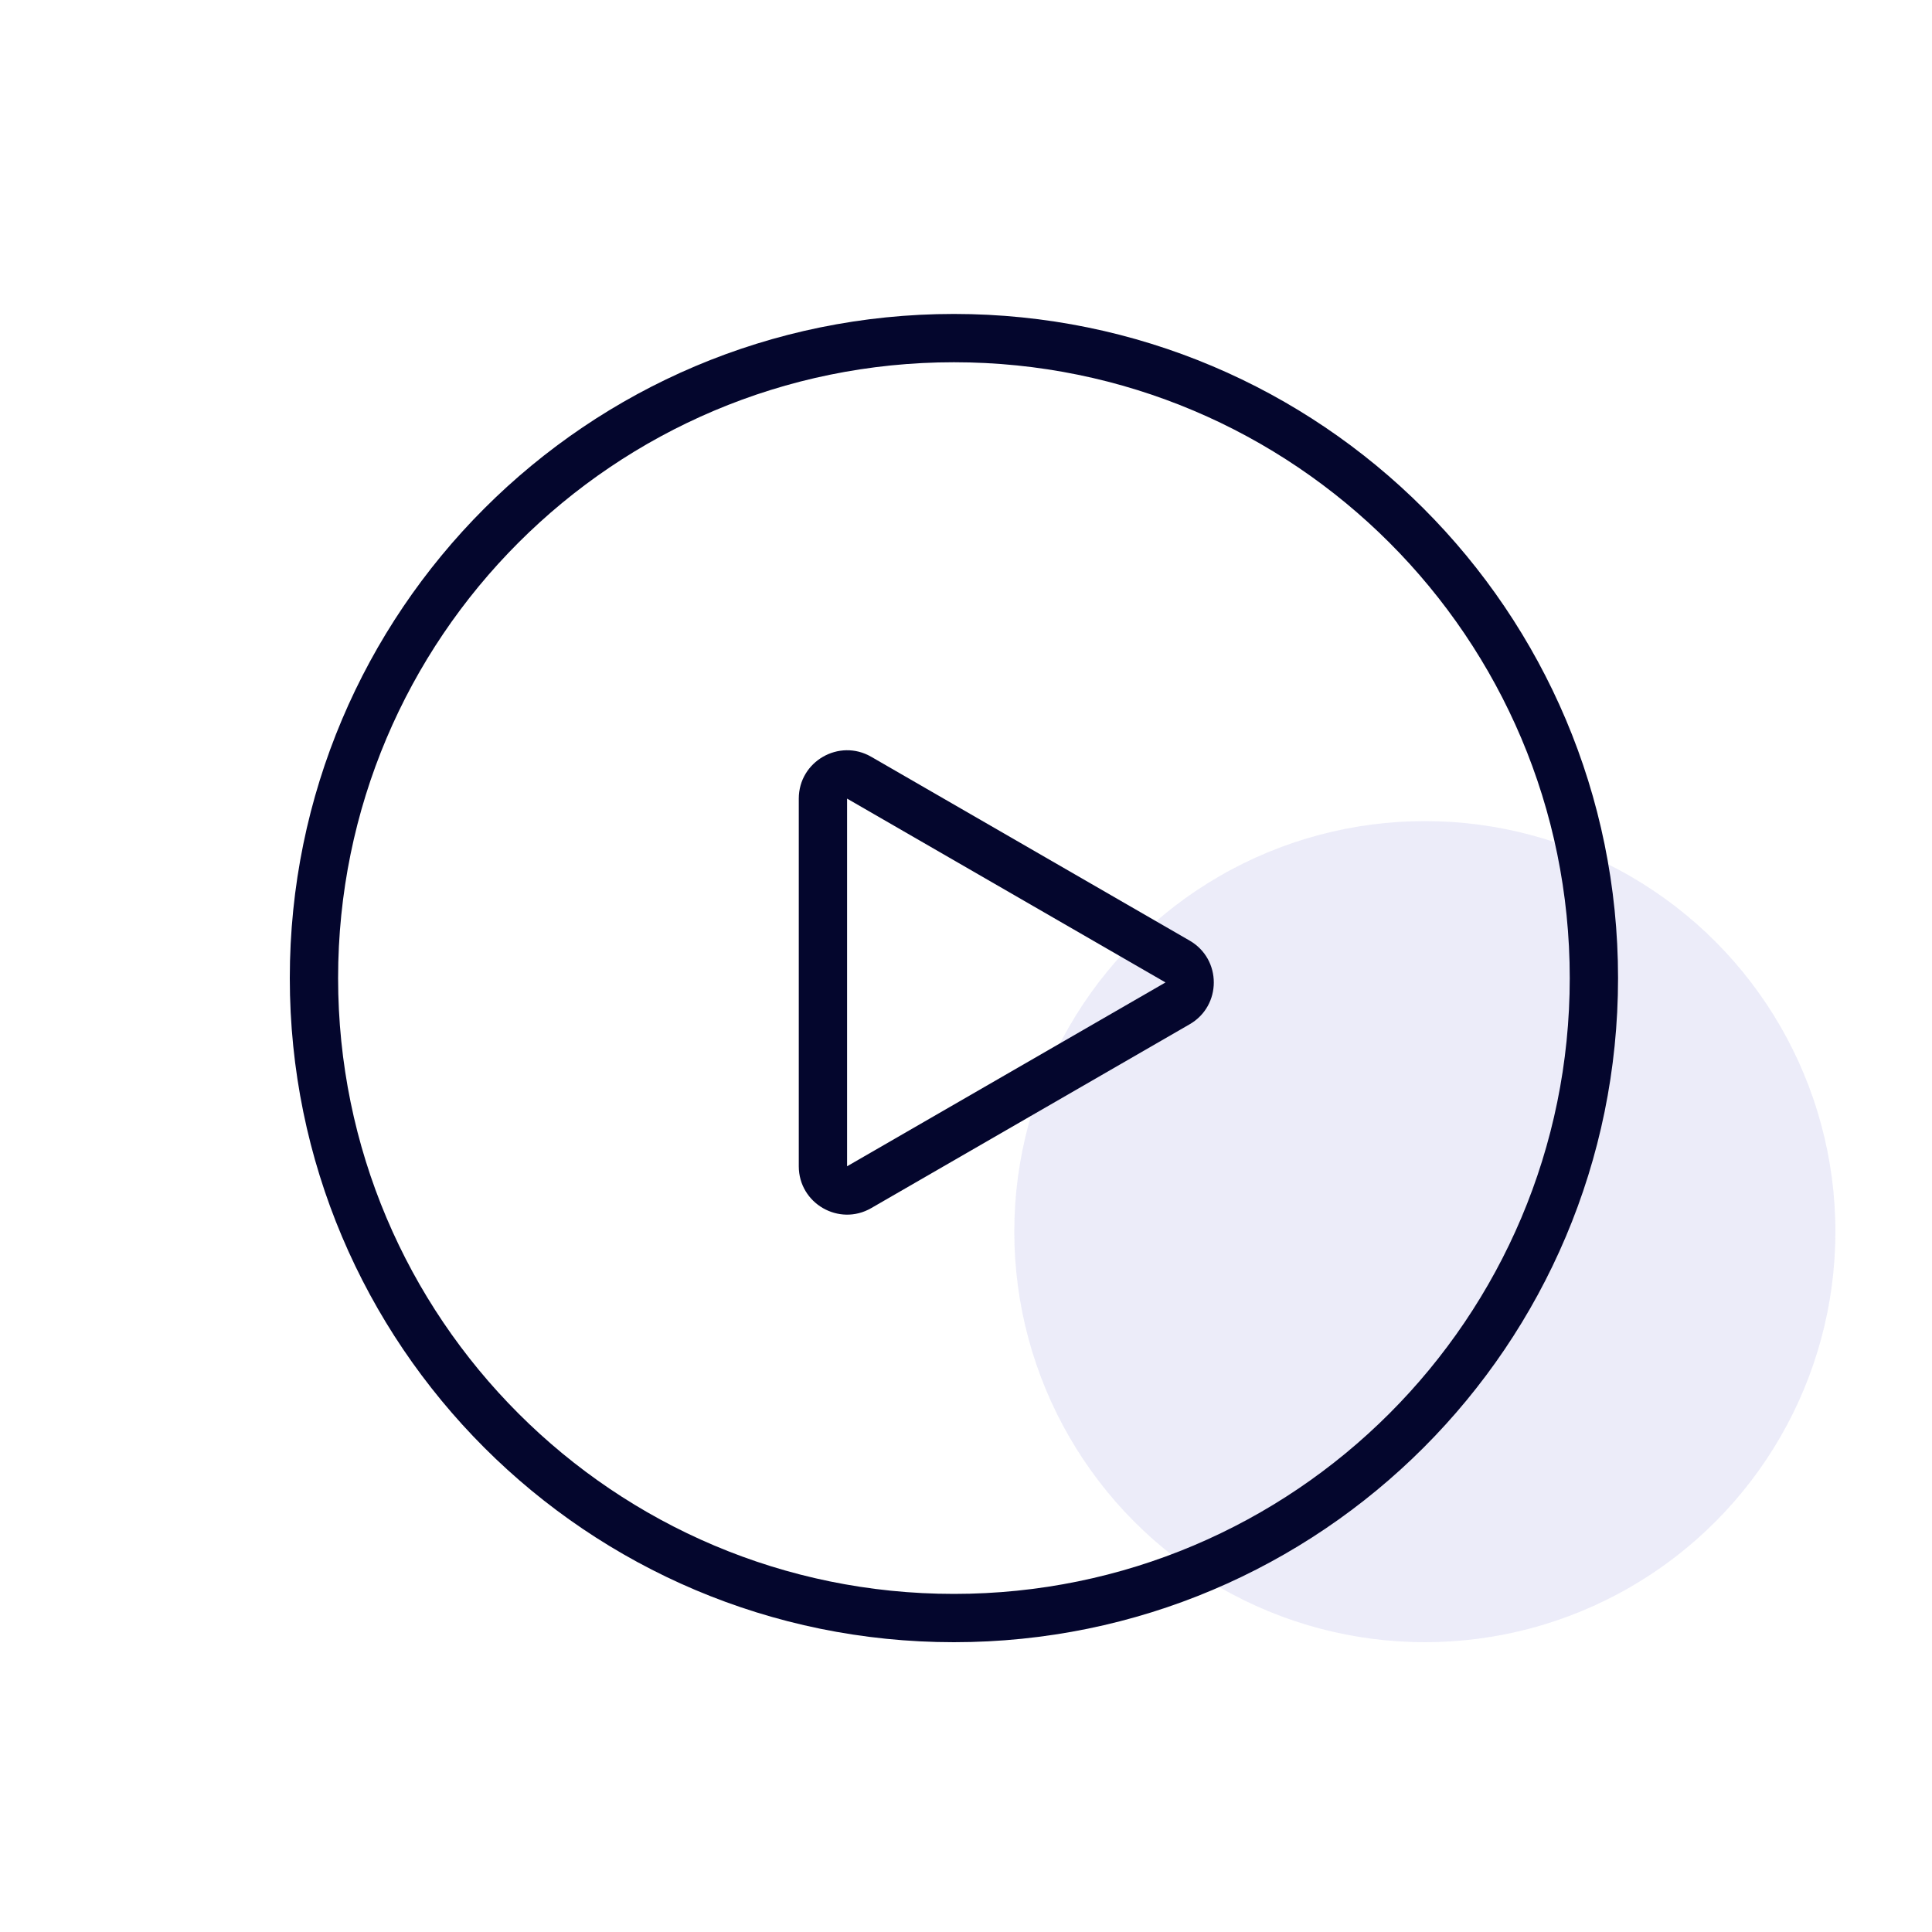
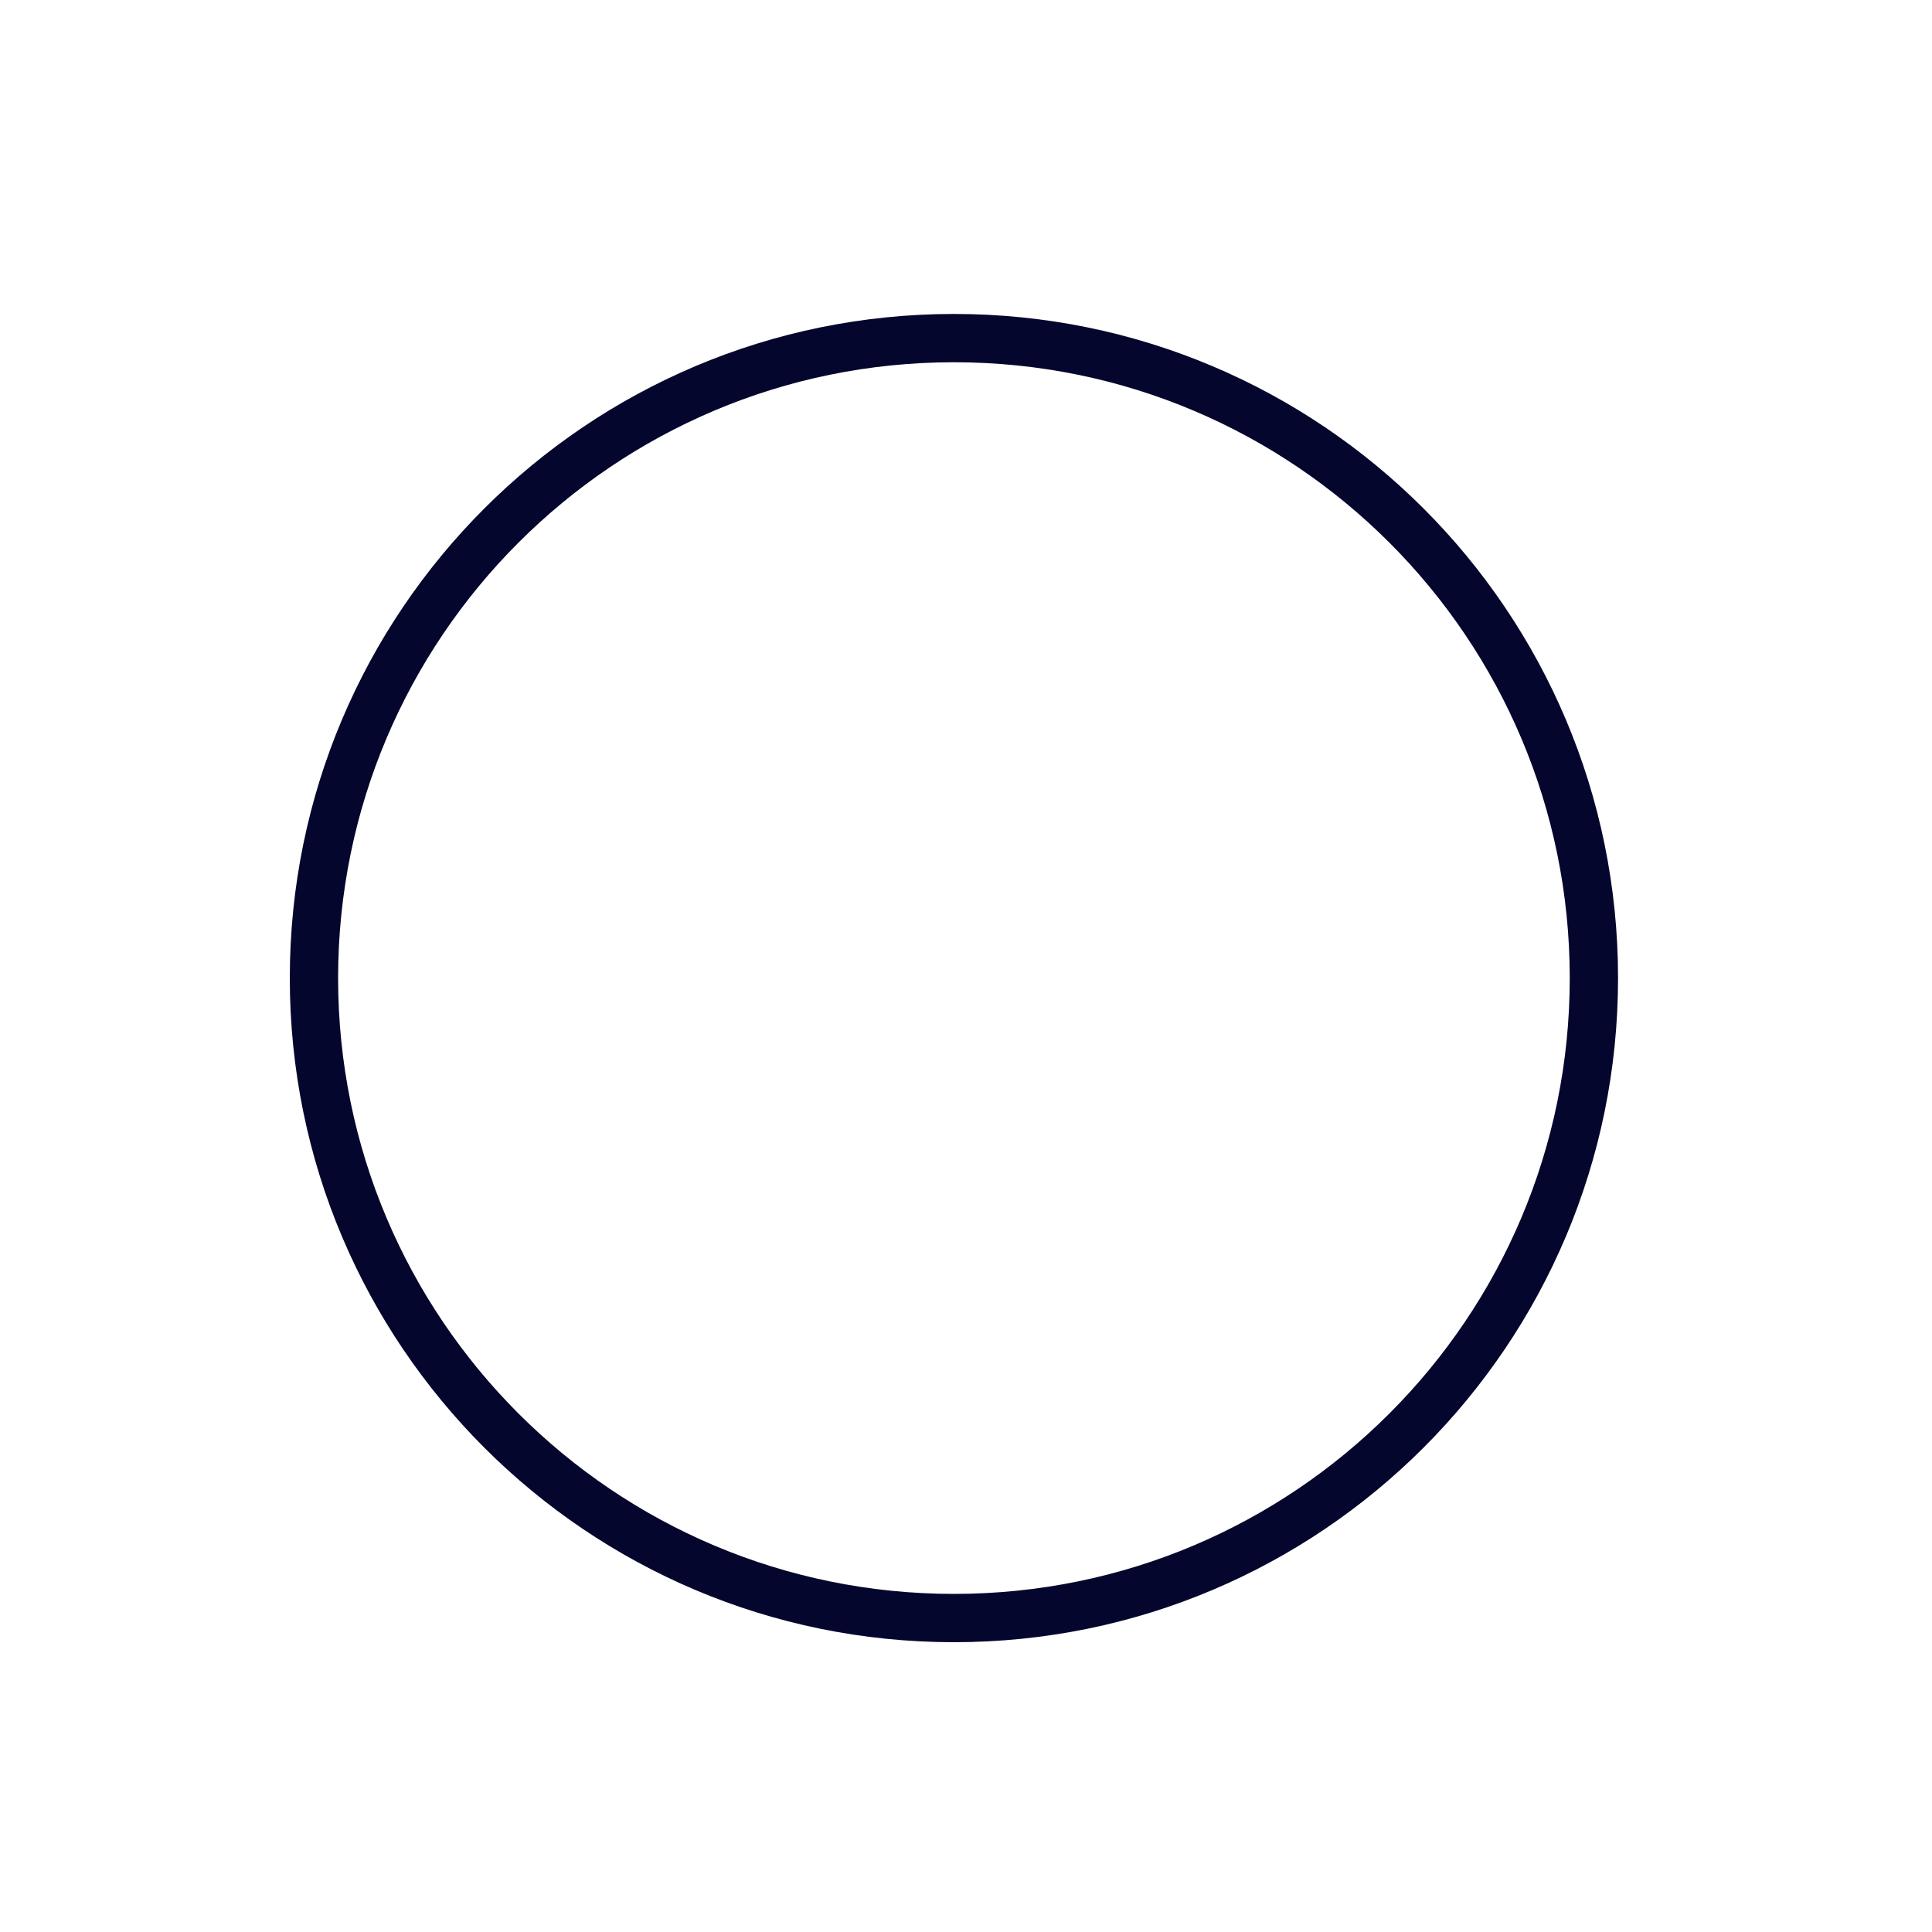
<svg xmlns="http://www.w3.org/2000/svg" width="80" height="80" viewBox="0 0 80 80" fill="none">
-   <circle opacity="0.6" cx="59" cy="51" r="17" fill="#DFDFF5" />
  <path fill-rule="evenodd" clip-rule="evenodd" d="M39.5 66C53.583 66 65 54.583 65 40.5C65 26.417 53.583 15 39.5 15C25.417 15 14 26.417 14 40.5C14 54.583 25.417 66 39.5 66ZM39.5 68C54.688 68 67 55.688 67 40.5C67 25.312 54.688 13 39.5 13C24.312 13 12 25.312 12 40.5C12 55.688 24.312 68 39.5 68Z" fill="#04062D" />
-   <path fill-rule="evenodd" clip-rule="evenodd" d="M48.261 40.681L35.076 33.069L35.076 48.293L48.261 40.681ZM36.076 31.337C34.743 30.567 33.076 31.53 33.076 33.069L33.076 48.293C33.076 49.833 34.743 50.795 36.076 50.025L49.261 42.413C50.594 41.644 50.594 39.719 49.261 38.949L36.076 31.337Z" fill="#04062D" />
</svg>